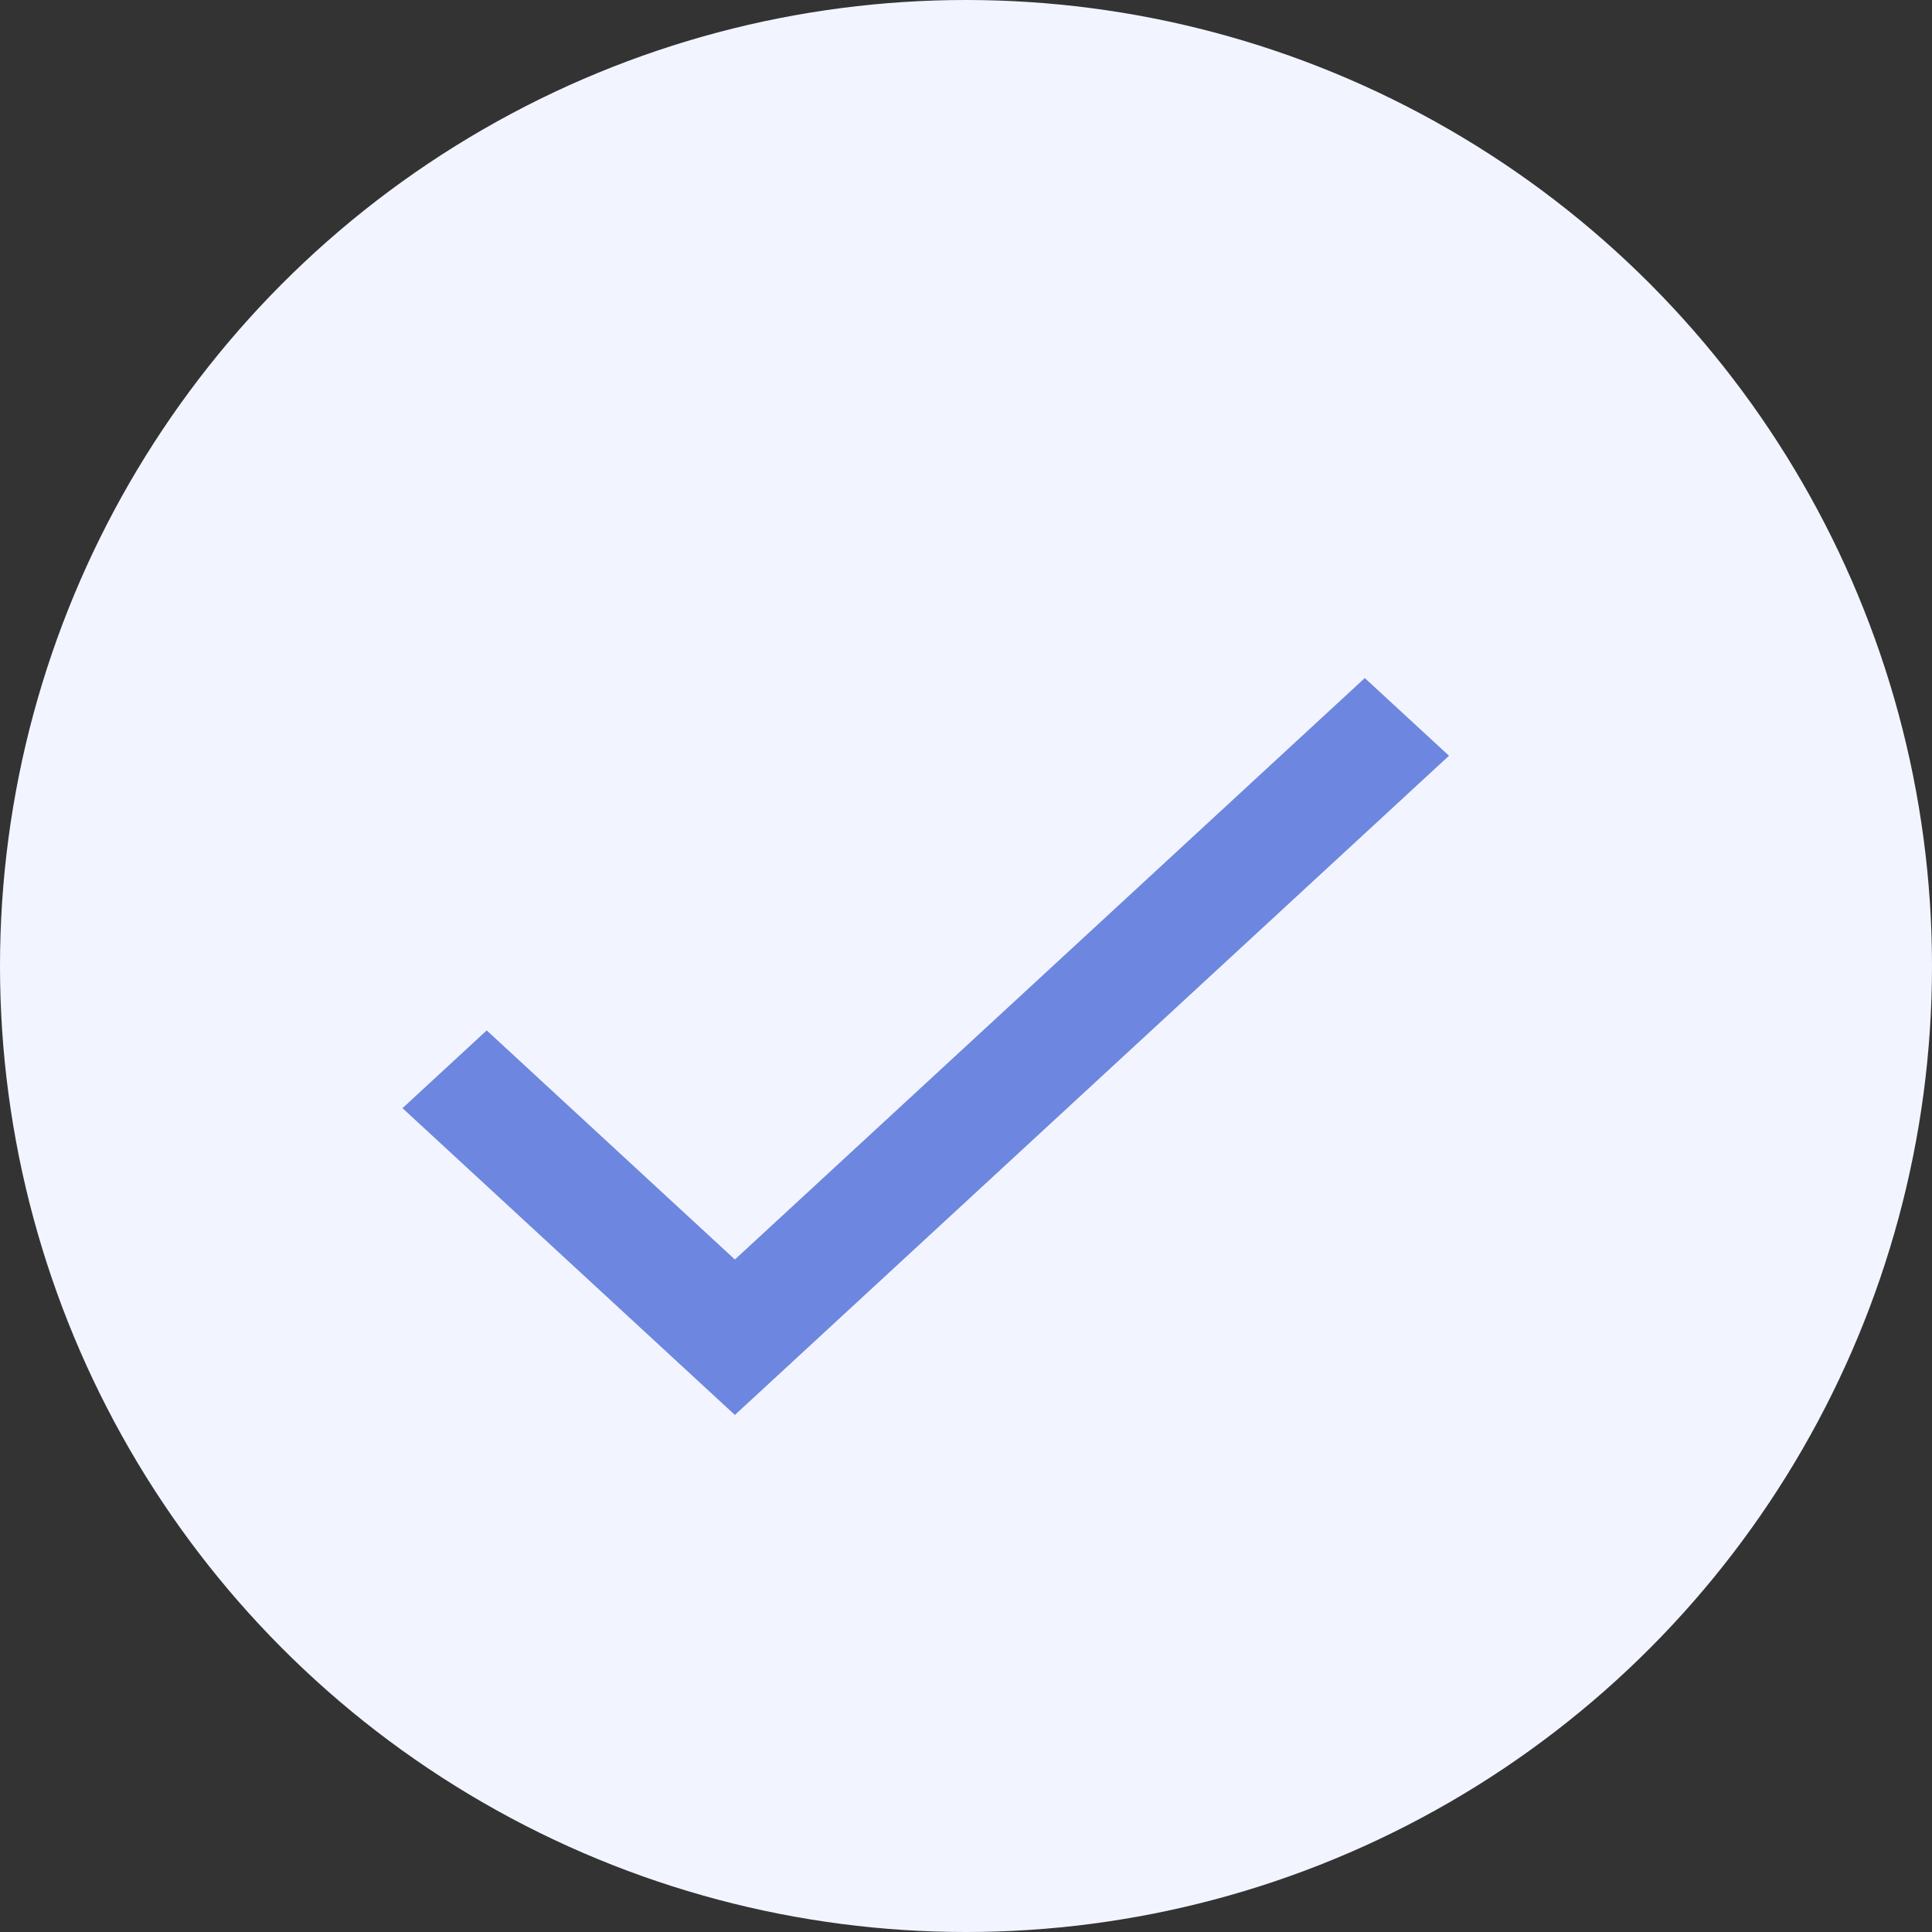
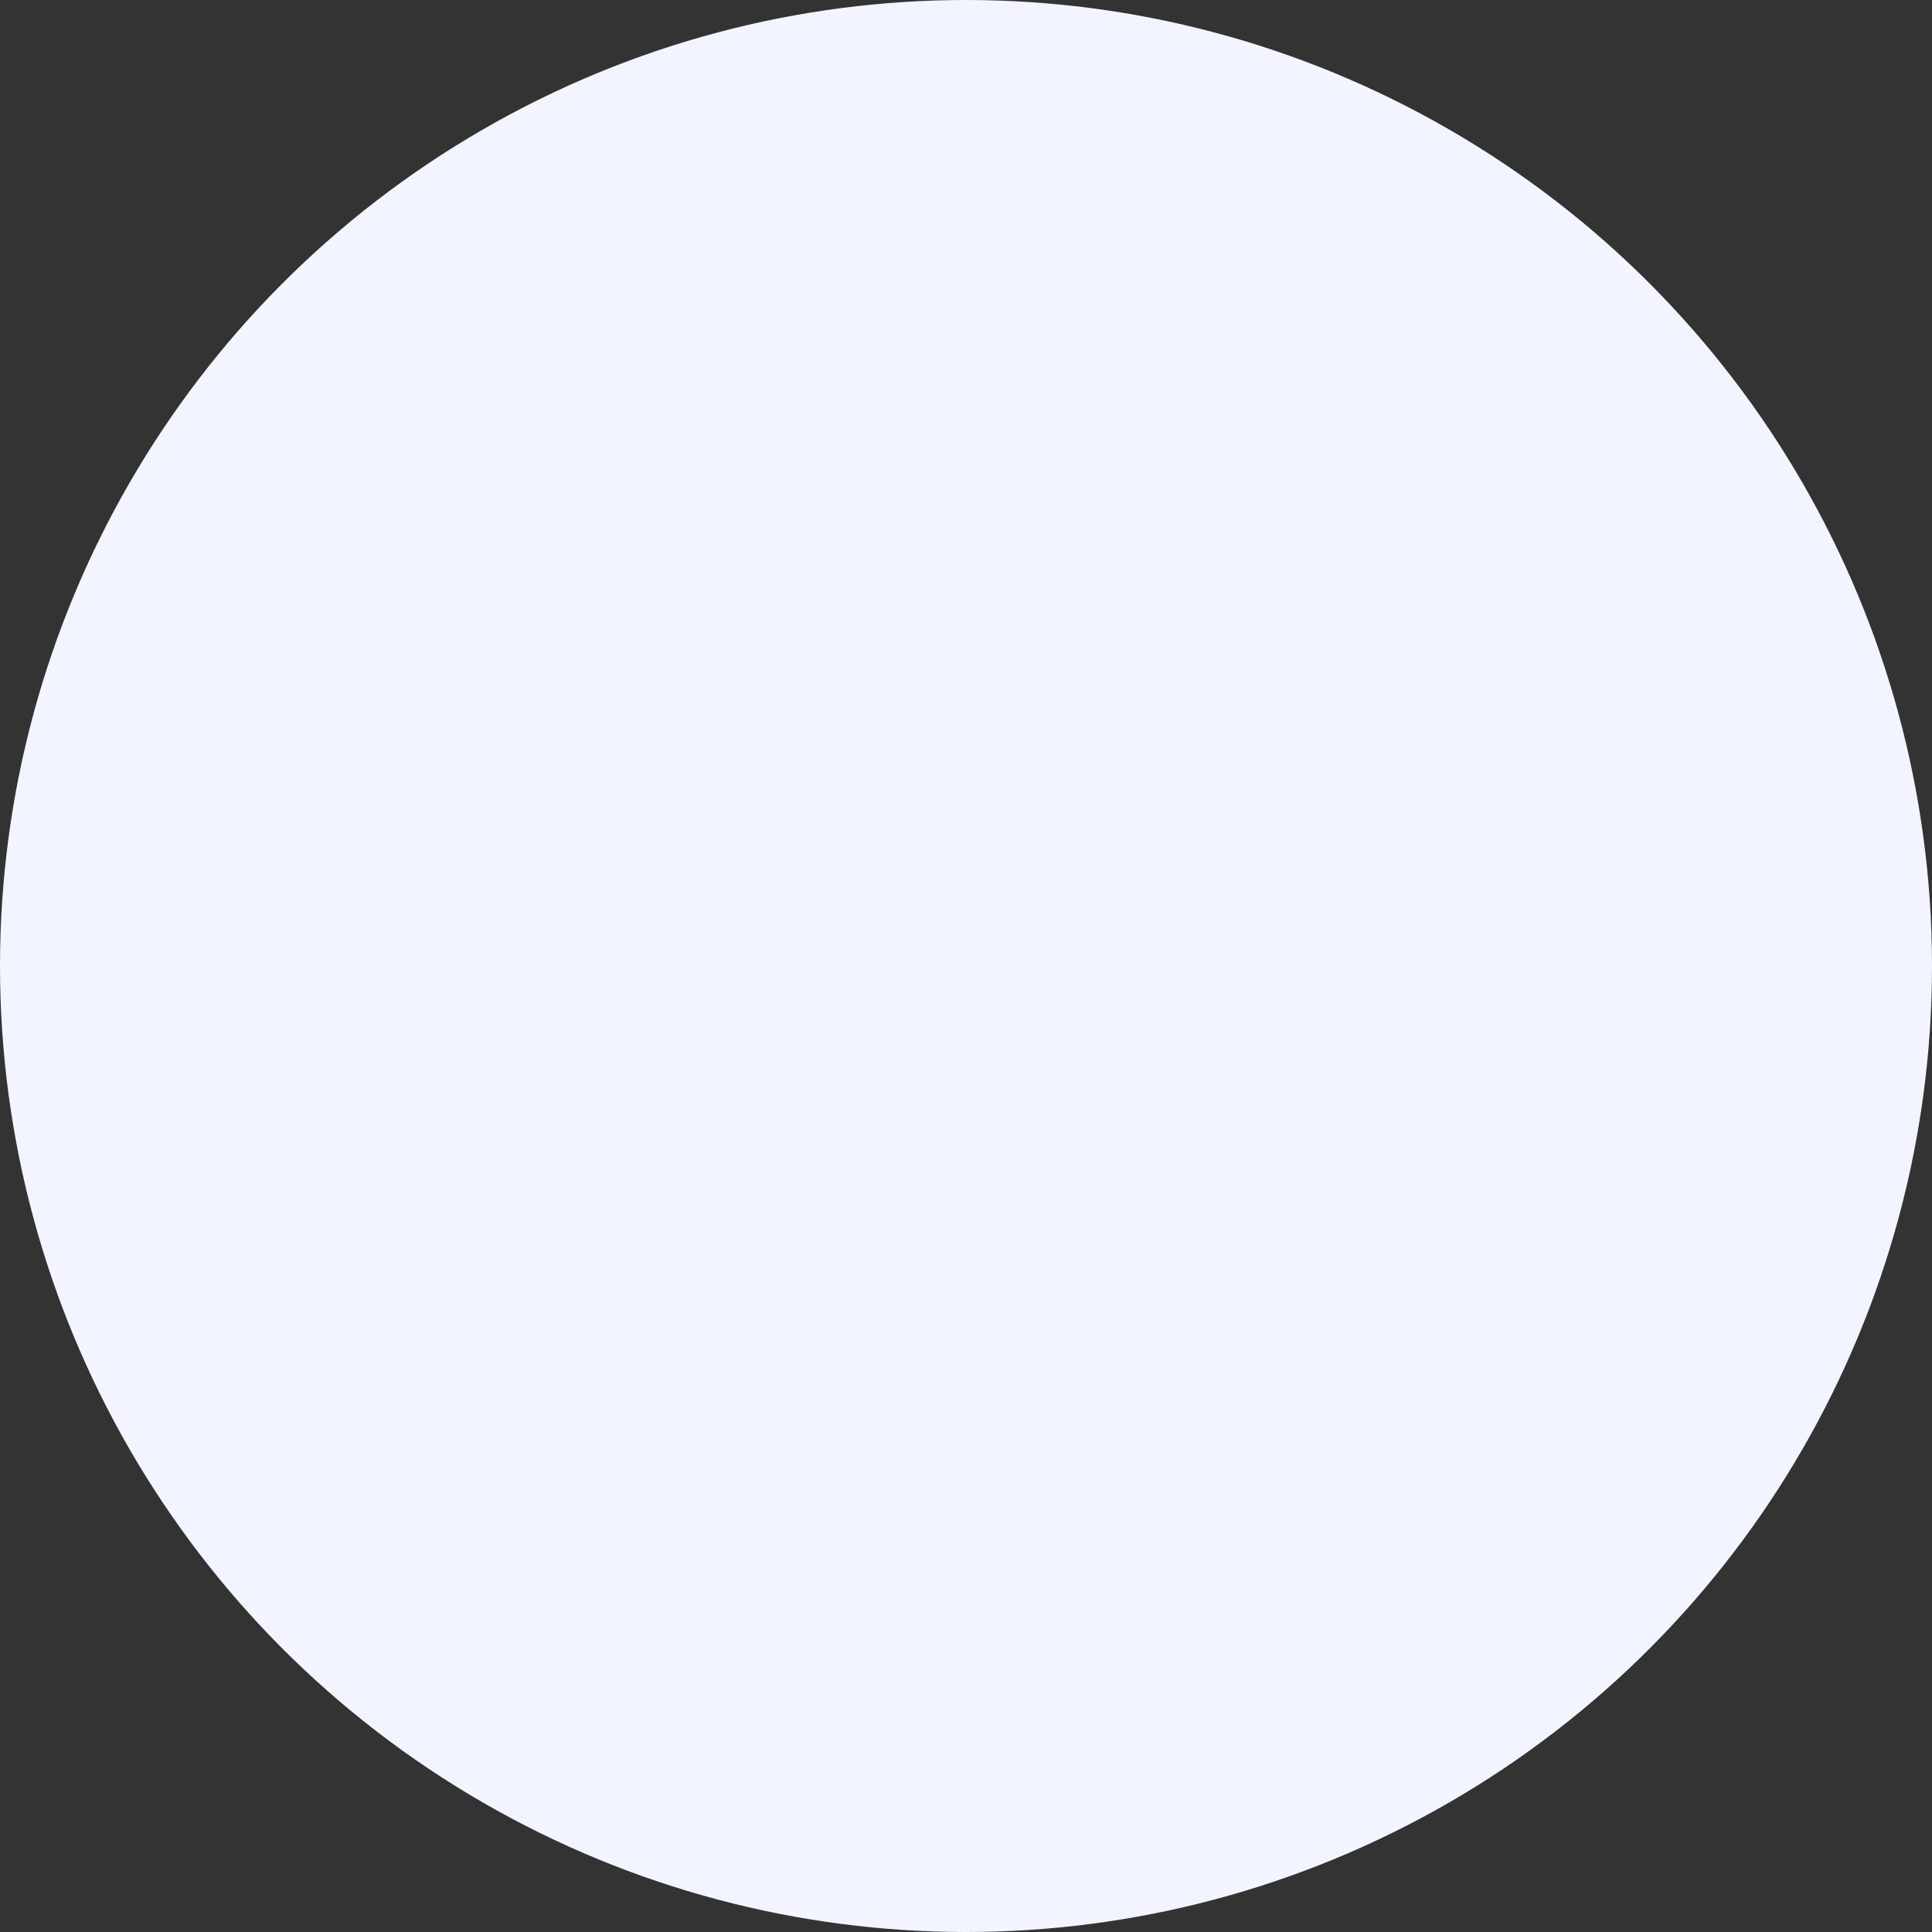
<svg xmlns="http://www.w3.org/2000/svg" width="24" height="24" viewBox="0 0 24 24" fill="none">
  <rect x="0" y="0" width="24" height="24" fill="#333333" stroke="none" />
  <circle cx="12" cy="12" r="12" fill="#F2F5FF" />
-   <path d="M16.954 8.423L9.129 15.646L6.046 12.8L5 13.766L9.129 17.577L18 9.388L16.954 8.423Z" fill="#6D86E0" />
</svg>